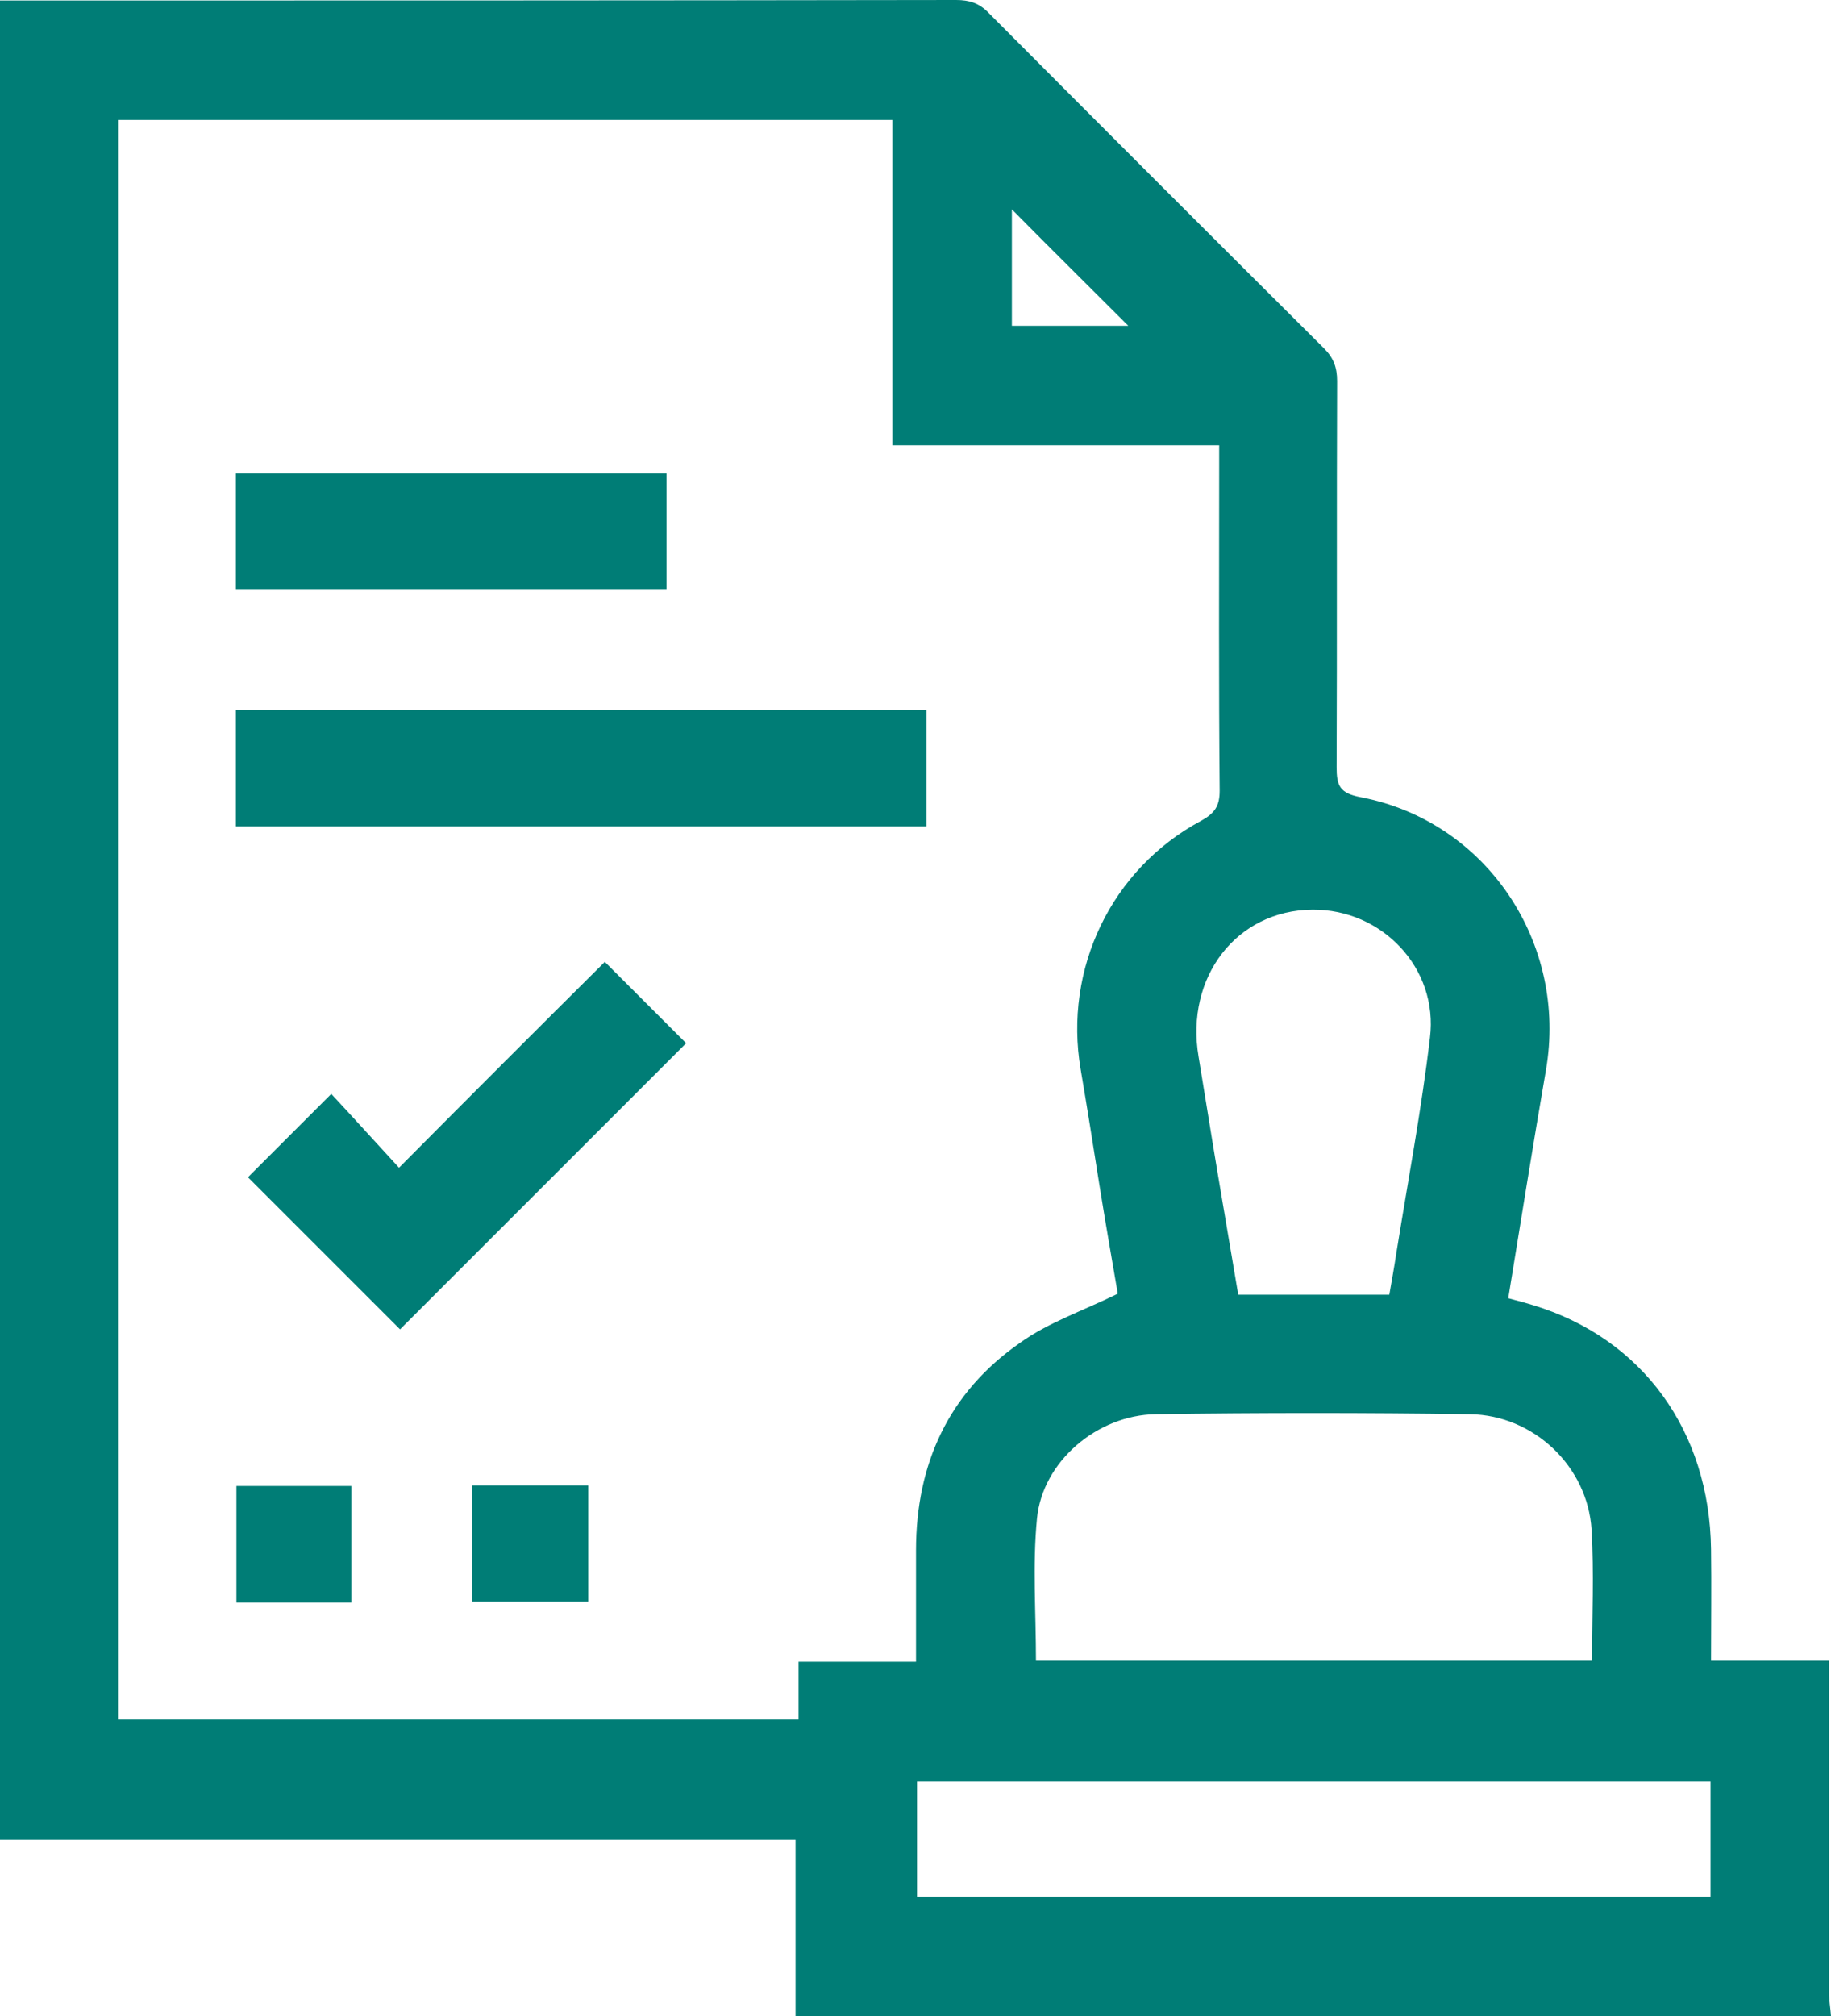
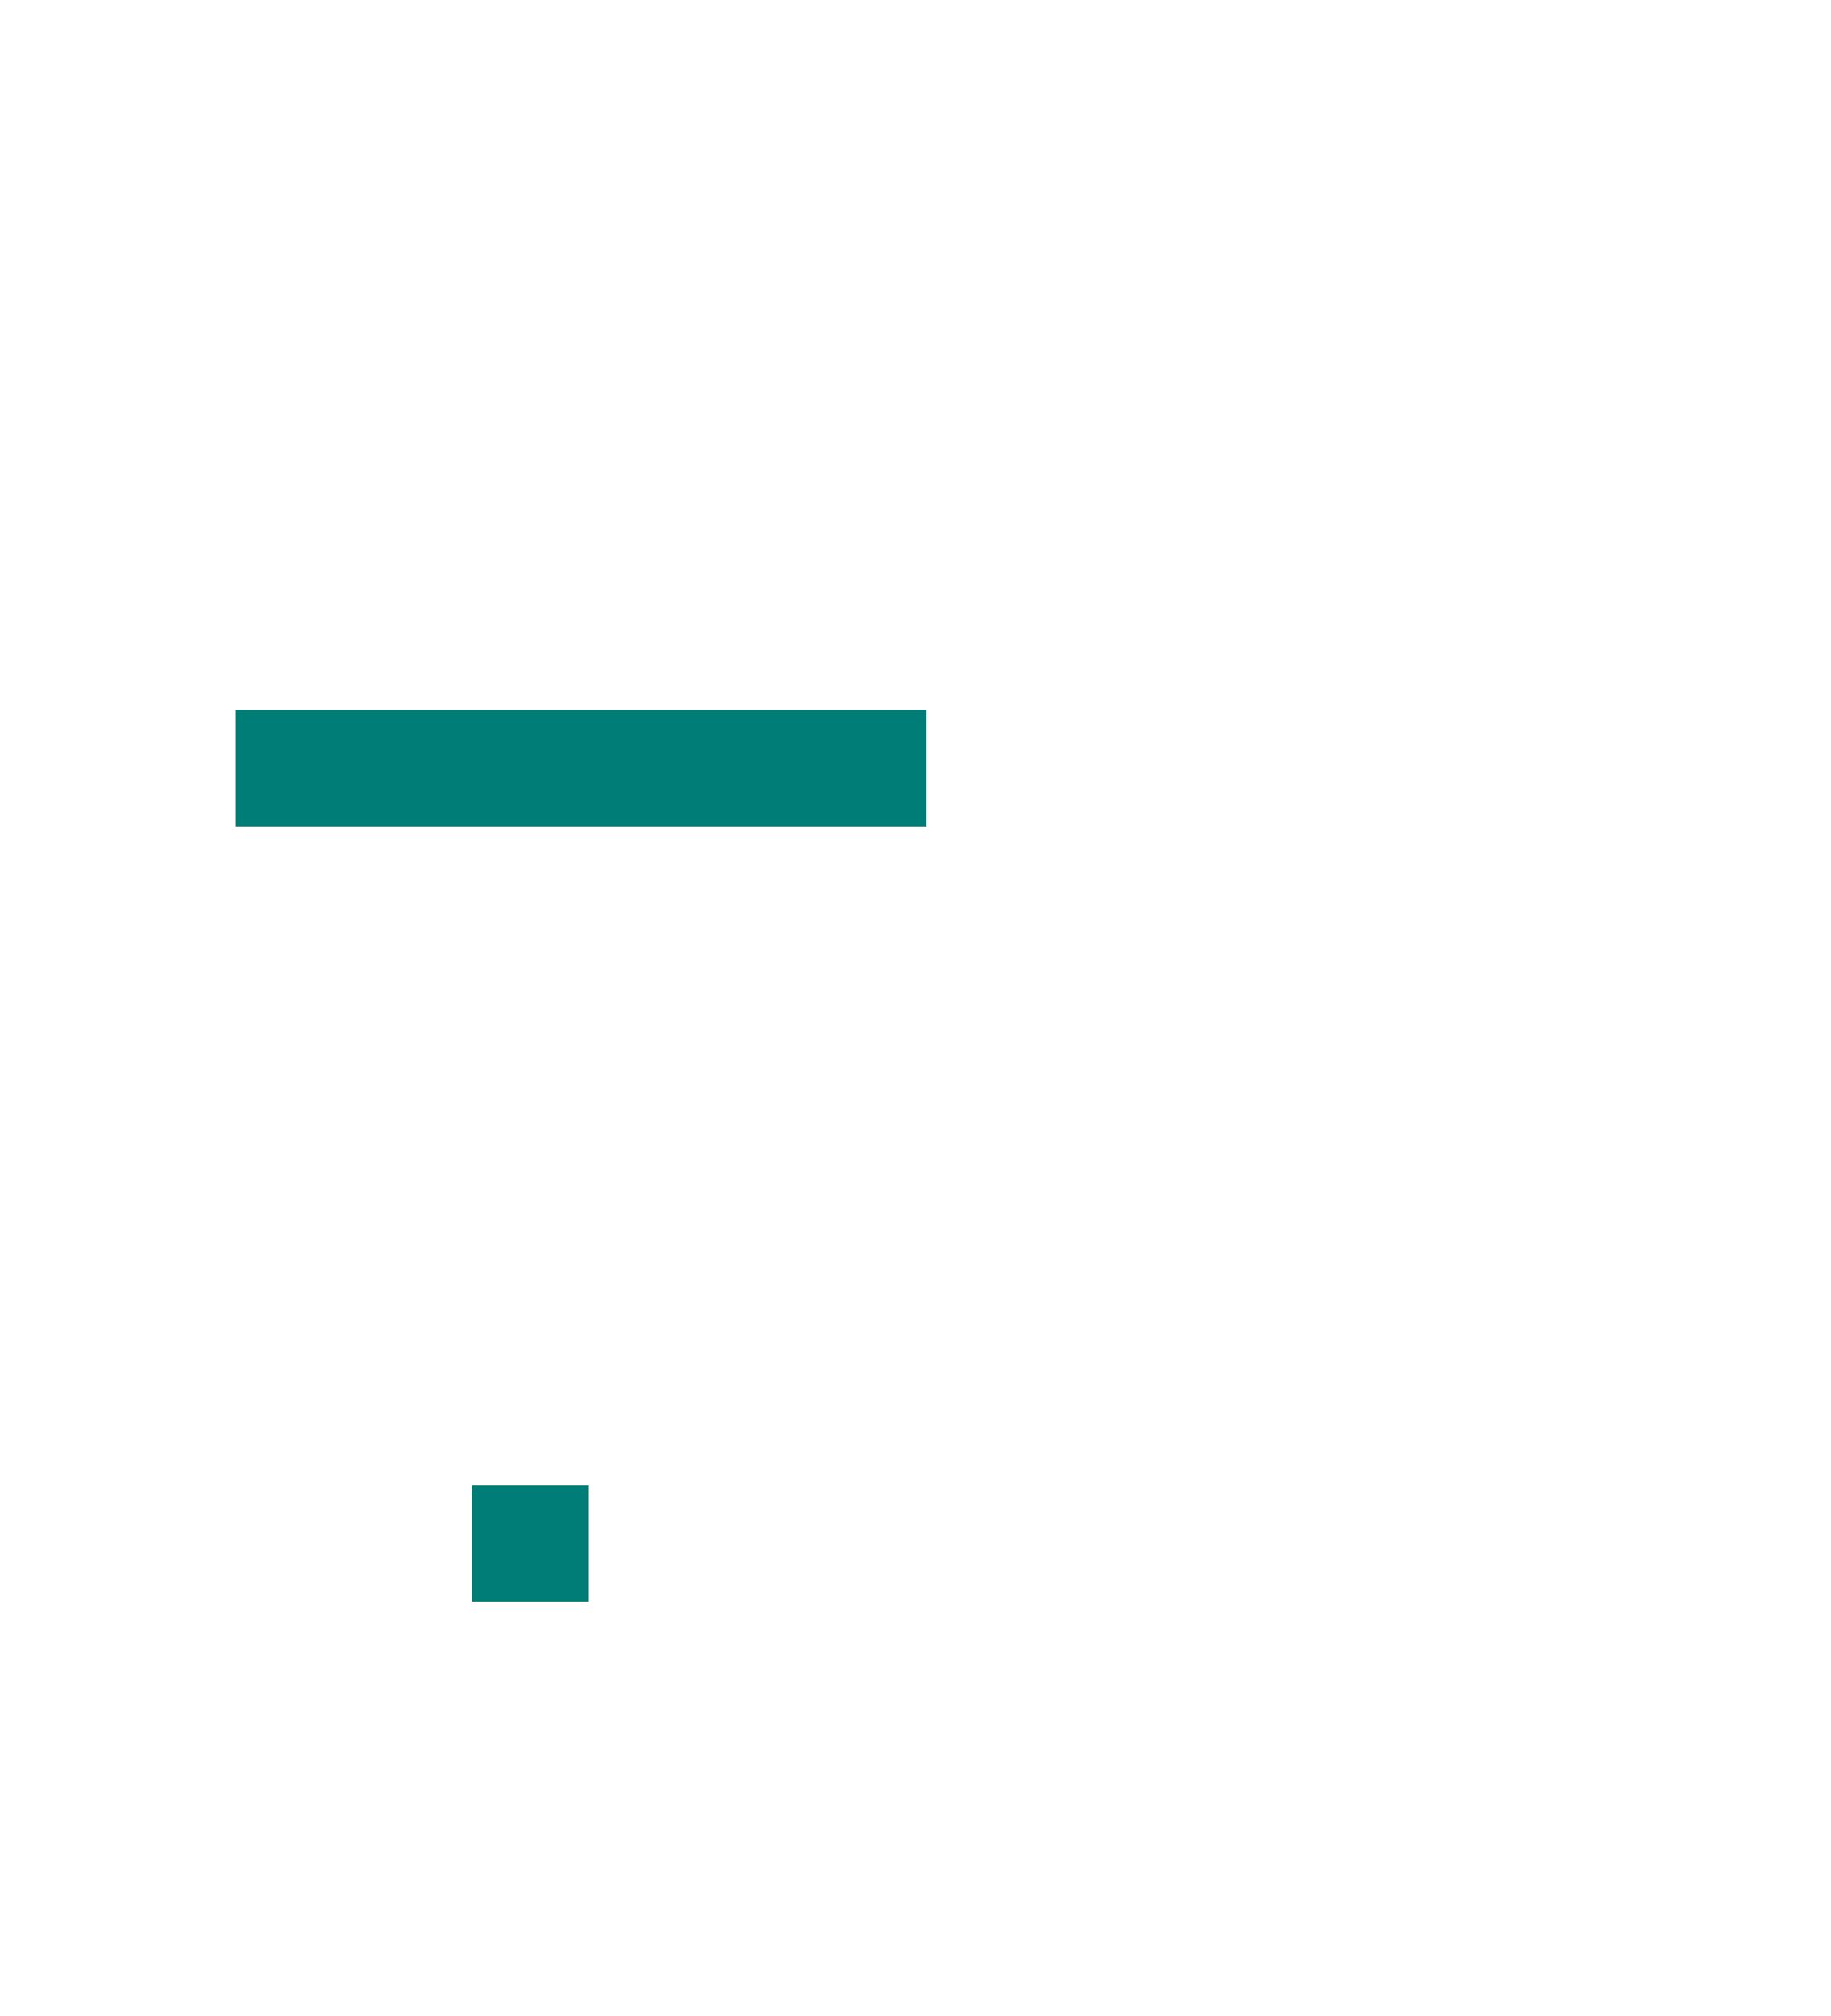
<svg xmlns="http://www.w3.org/2000/svg" version="1.1" id="Camada_1" x="0px" y="0px" viewBox="0 0 36.48 40.16" style="enable-background:new 0 0 36.48 40.16;" xml:space="preserve">
  <style type="text/css">
	.st0{fill:#FFFFFF;}
	.st1{fill-rule:evenodd;clip-rule:evenodd;fill:#007D76;}
	.st2{fill:#007D76;}
</style>
  <g>
-     <path class="st2" d="M36.48,40.16c-0.01-0.16-0.04-0.31-0.04-0.47c0-2.04,0-4.08,0-6.12v-0.49h-2.35c0-0.76,0.01-1.49,0-2.22   c-0.03-2.36-1.37-4.2-3.54-4.86c-0.16-0.05-0.32-0.09-0.5-0.14c0.25-1.53,0.49-3.04,0.75-4.54c0.44-2.53-1.18-4.96-3.69-5.44   c-0.42-0.08-0.48-0.23-0.48-0.6c0.01-2.56,0-5.12,0.01-7.69c0-0.27-0.07-0.46-0.26-0.65c-2.23-2.22-4.46-4.45-6.68-6.68   C19.51,0.06,19.31,0,19.05,0C12.84,0.01,6.63,0.01,0.42,0.01H0v36.64h15.85v3.52H36.48z M34.08,35.49v2.29H18.27v-2.29H34.08z    M31.71,30.47c0.05,0.86,0.01,1.72,0.01,2.61H20.64c0-0.96-0.07-1.9,0.02-2.83c0.11-1.14,1.2-2.06,2.36-2.08   c2.09-0.03,4.18-0.03,6.27,0C30.56,28.19,31.63,29.21,31.71,30.47z M26.15,18.12c1.39-0.01,2.51,1.17,2.34,2.55   c-0.17,1.44-0.44,2.86-0.67,4.29c-0.04,0.27-0.09,0.54-0.14,0.83h-3.01c-0.14-0.81-0.27-1.61-0.41-2.42   c-0.13-0.77-0.25-1.54-0.38-2.32C23.61,19.46,24.64,18.13,26.15,18.12z M20.16,4.17c0.77,0.78,1.55,1.55,2.32,2.32h-2.32V4.17z    M2.35,34.25V2.39h15.43v6.48h6.51v0.45c0,2.14-0.01,4.29,0.01,6.43c0,0.31-0.1,0.45-0.37,0.6c-1.79,0.96-2.74,2.95-2.4,4.95   c0.13,0.76,0.25,1.52,0.37,2.28c0.12,0.75,0.25,1.49,0.37,2.19c-0.69,0.34-1.38,0.57-1.95,0.98c-1.42,0.99-2.07,2.41-2.07,4.13   c0,0.73,0,1.46,0,2.22h-2.34v1.15H2.35z" />
    <rect x="4.7" y="14.14" class="st2" width="13.76" height="2.32" />
-     <path class="st2" d="M7.95,23.26c-0.48-0.52-0.92-1.01-1.35-1.47c-0.59,0.59-1.13,1.13-1.66,1.66c1,1,2.02,2.02,3.03,3.03   c1.9-1.9,3.81-3.81,5.7-5.7c-0.54-0.54-1.07-1.07-1.62-1.62C10.71,20.49,9.36,21.84,7.95,23.26z" />
-     <rect x="4.7" y="9.43" class="st2" width="8.58" height="2.32" />
-     <rect x="4.71" y="29.6" class="st2" width="2.29" height="2.32" />
    <rect x="9.41" y="29.59" class="st2" width="2.31" height="2.31" />
  </g>
</svg>